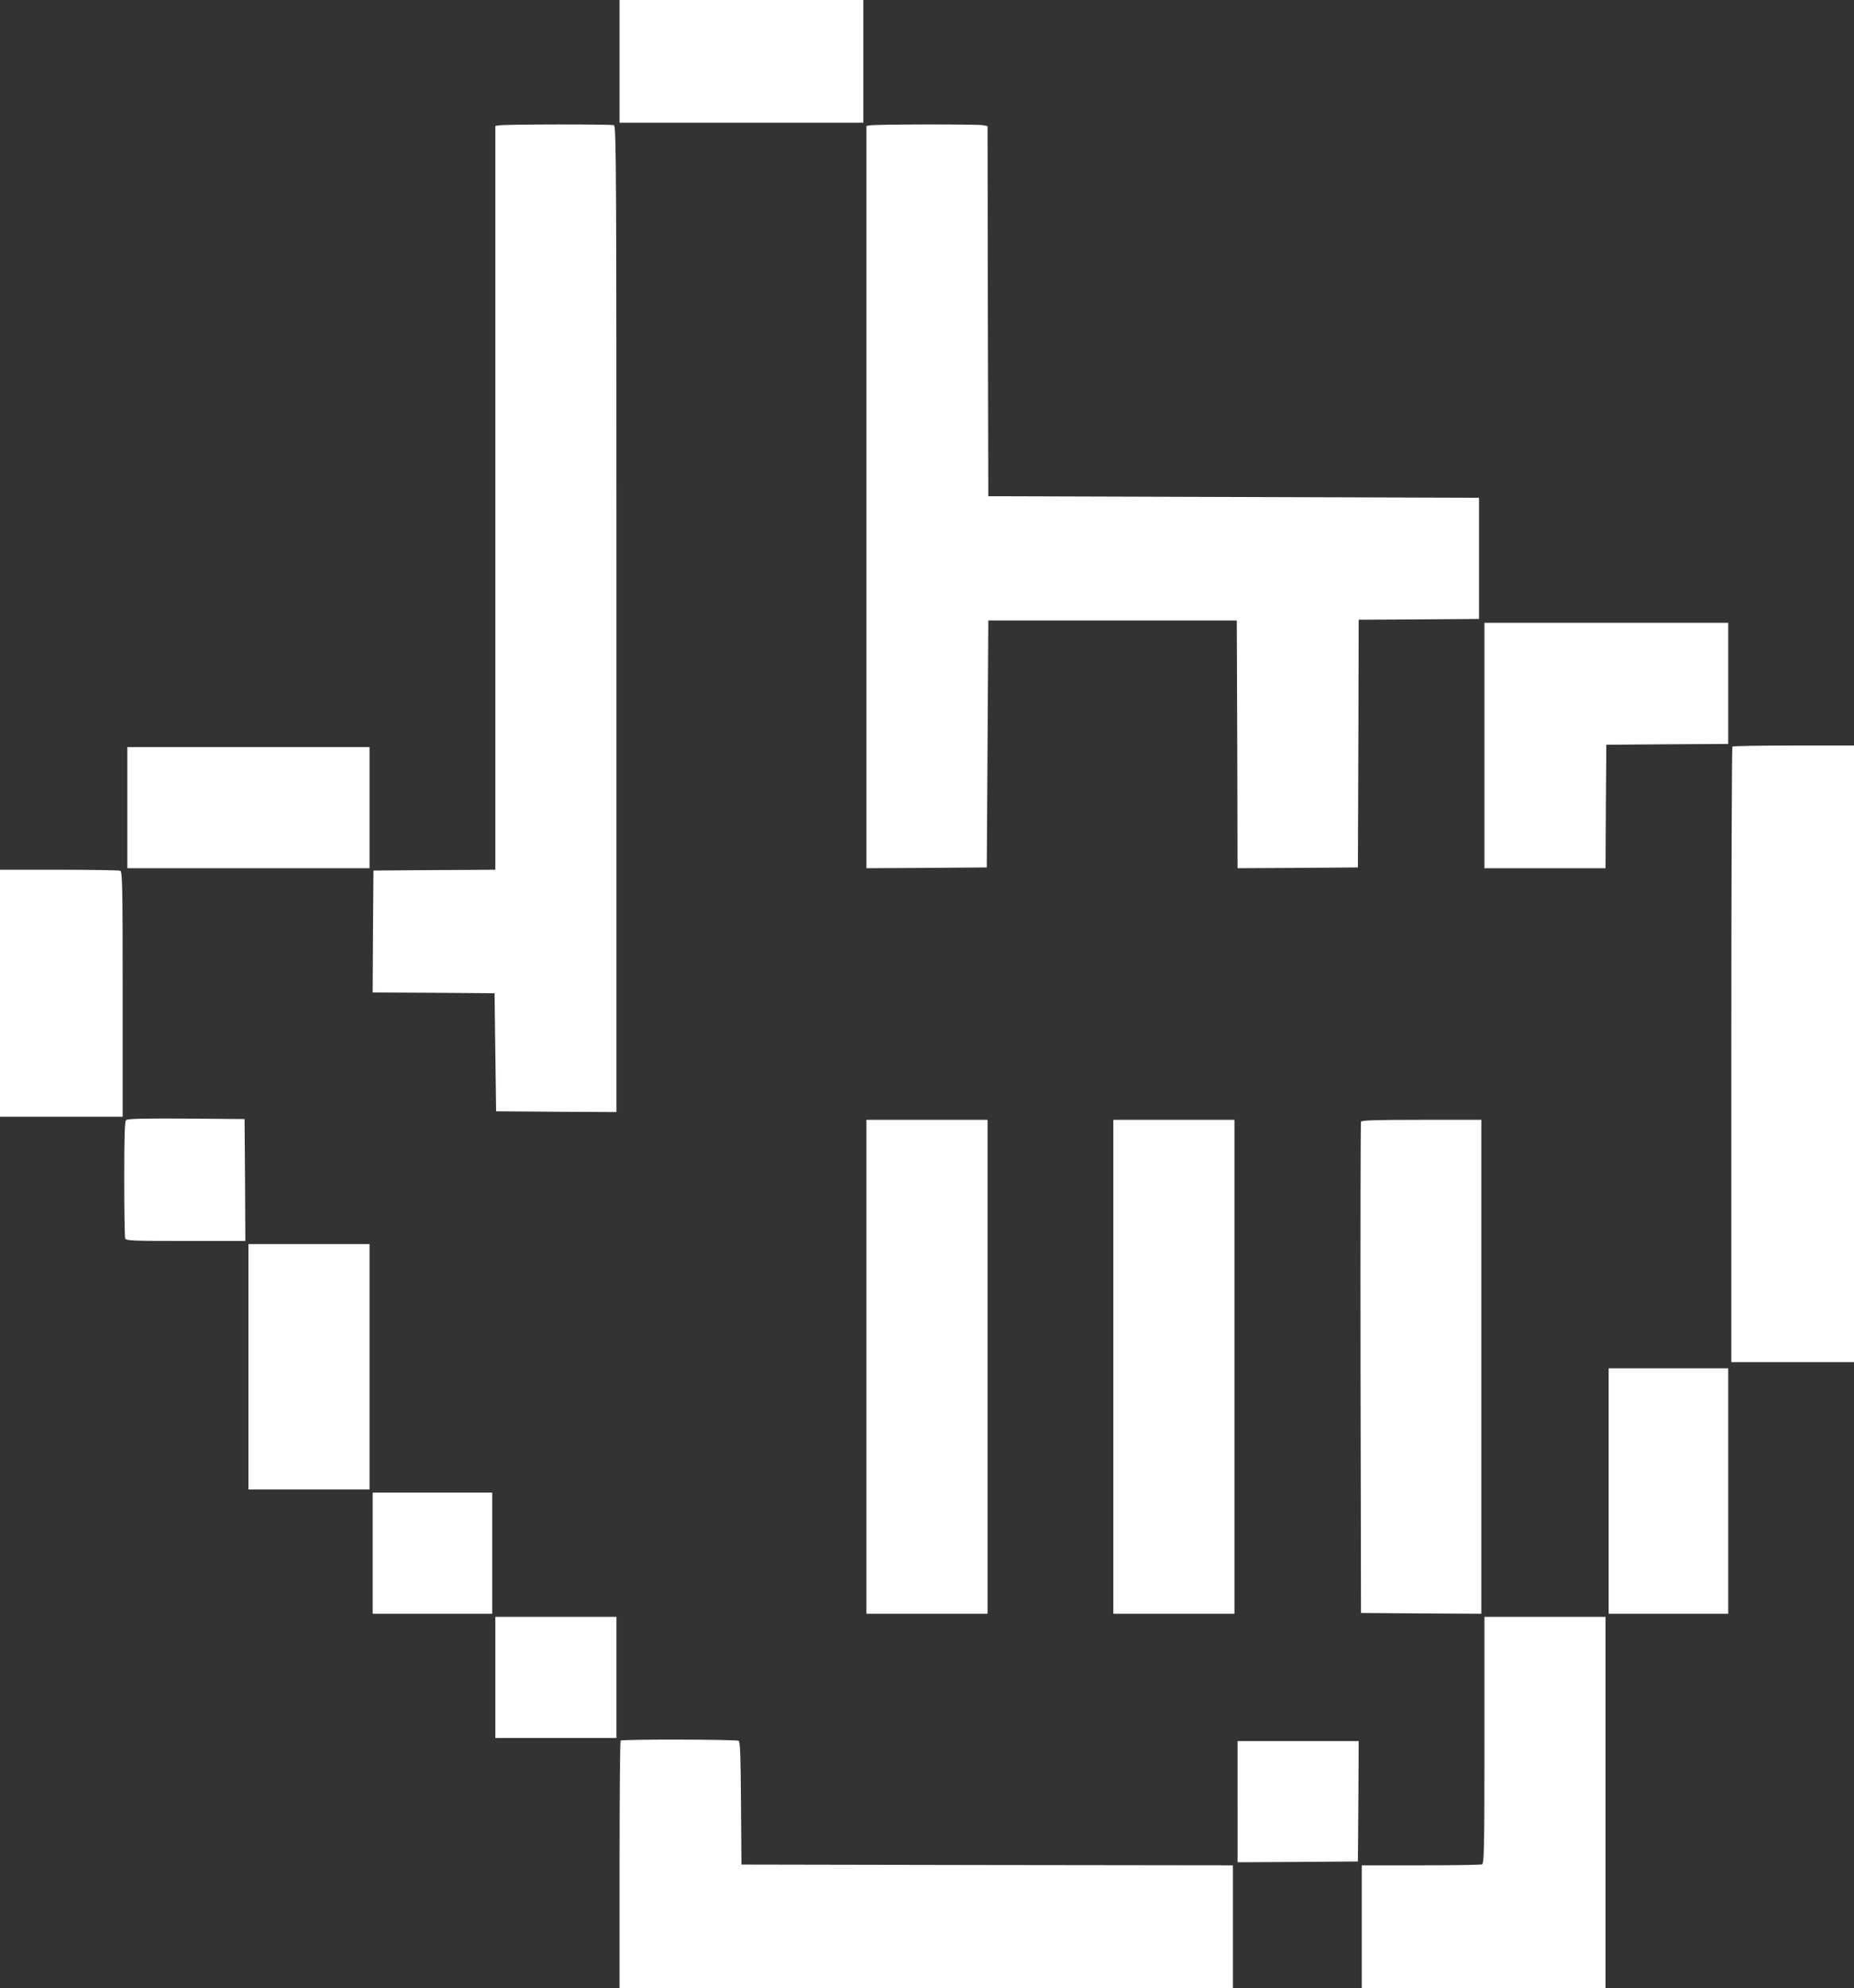
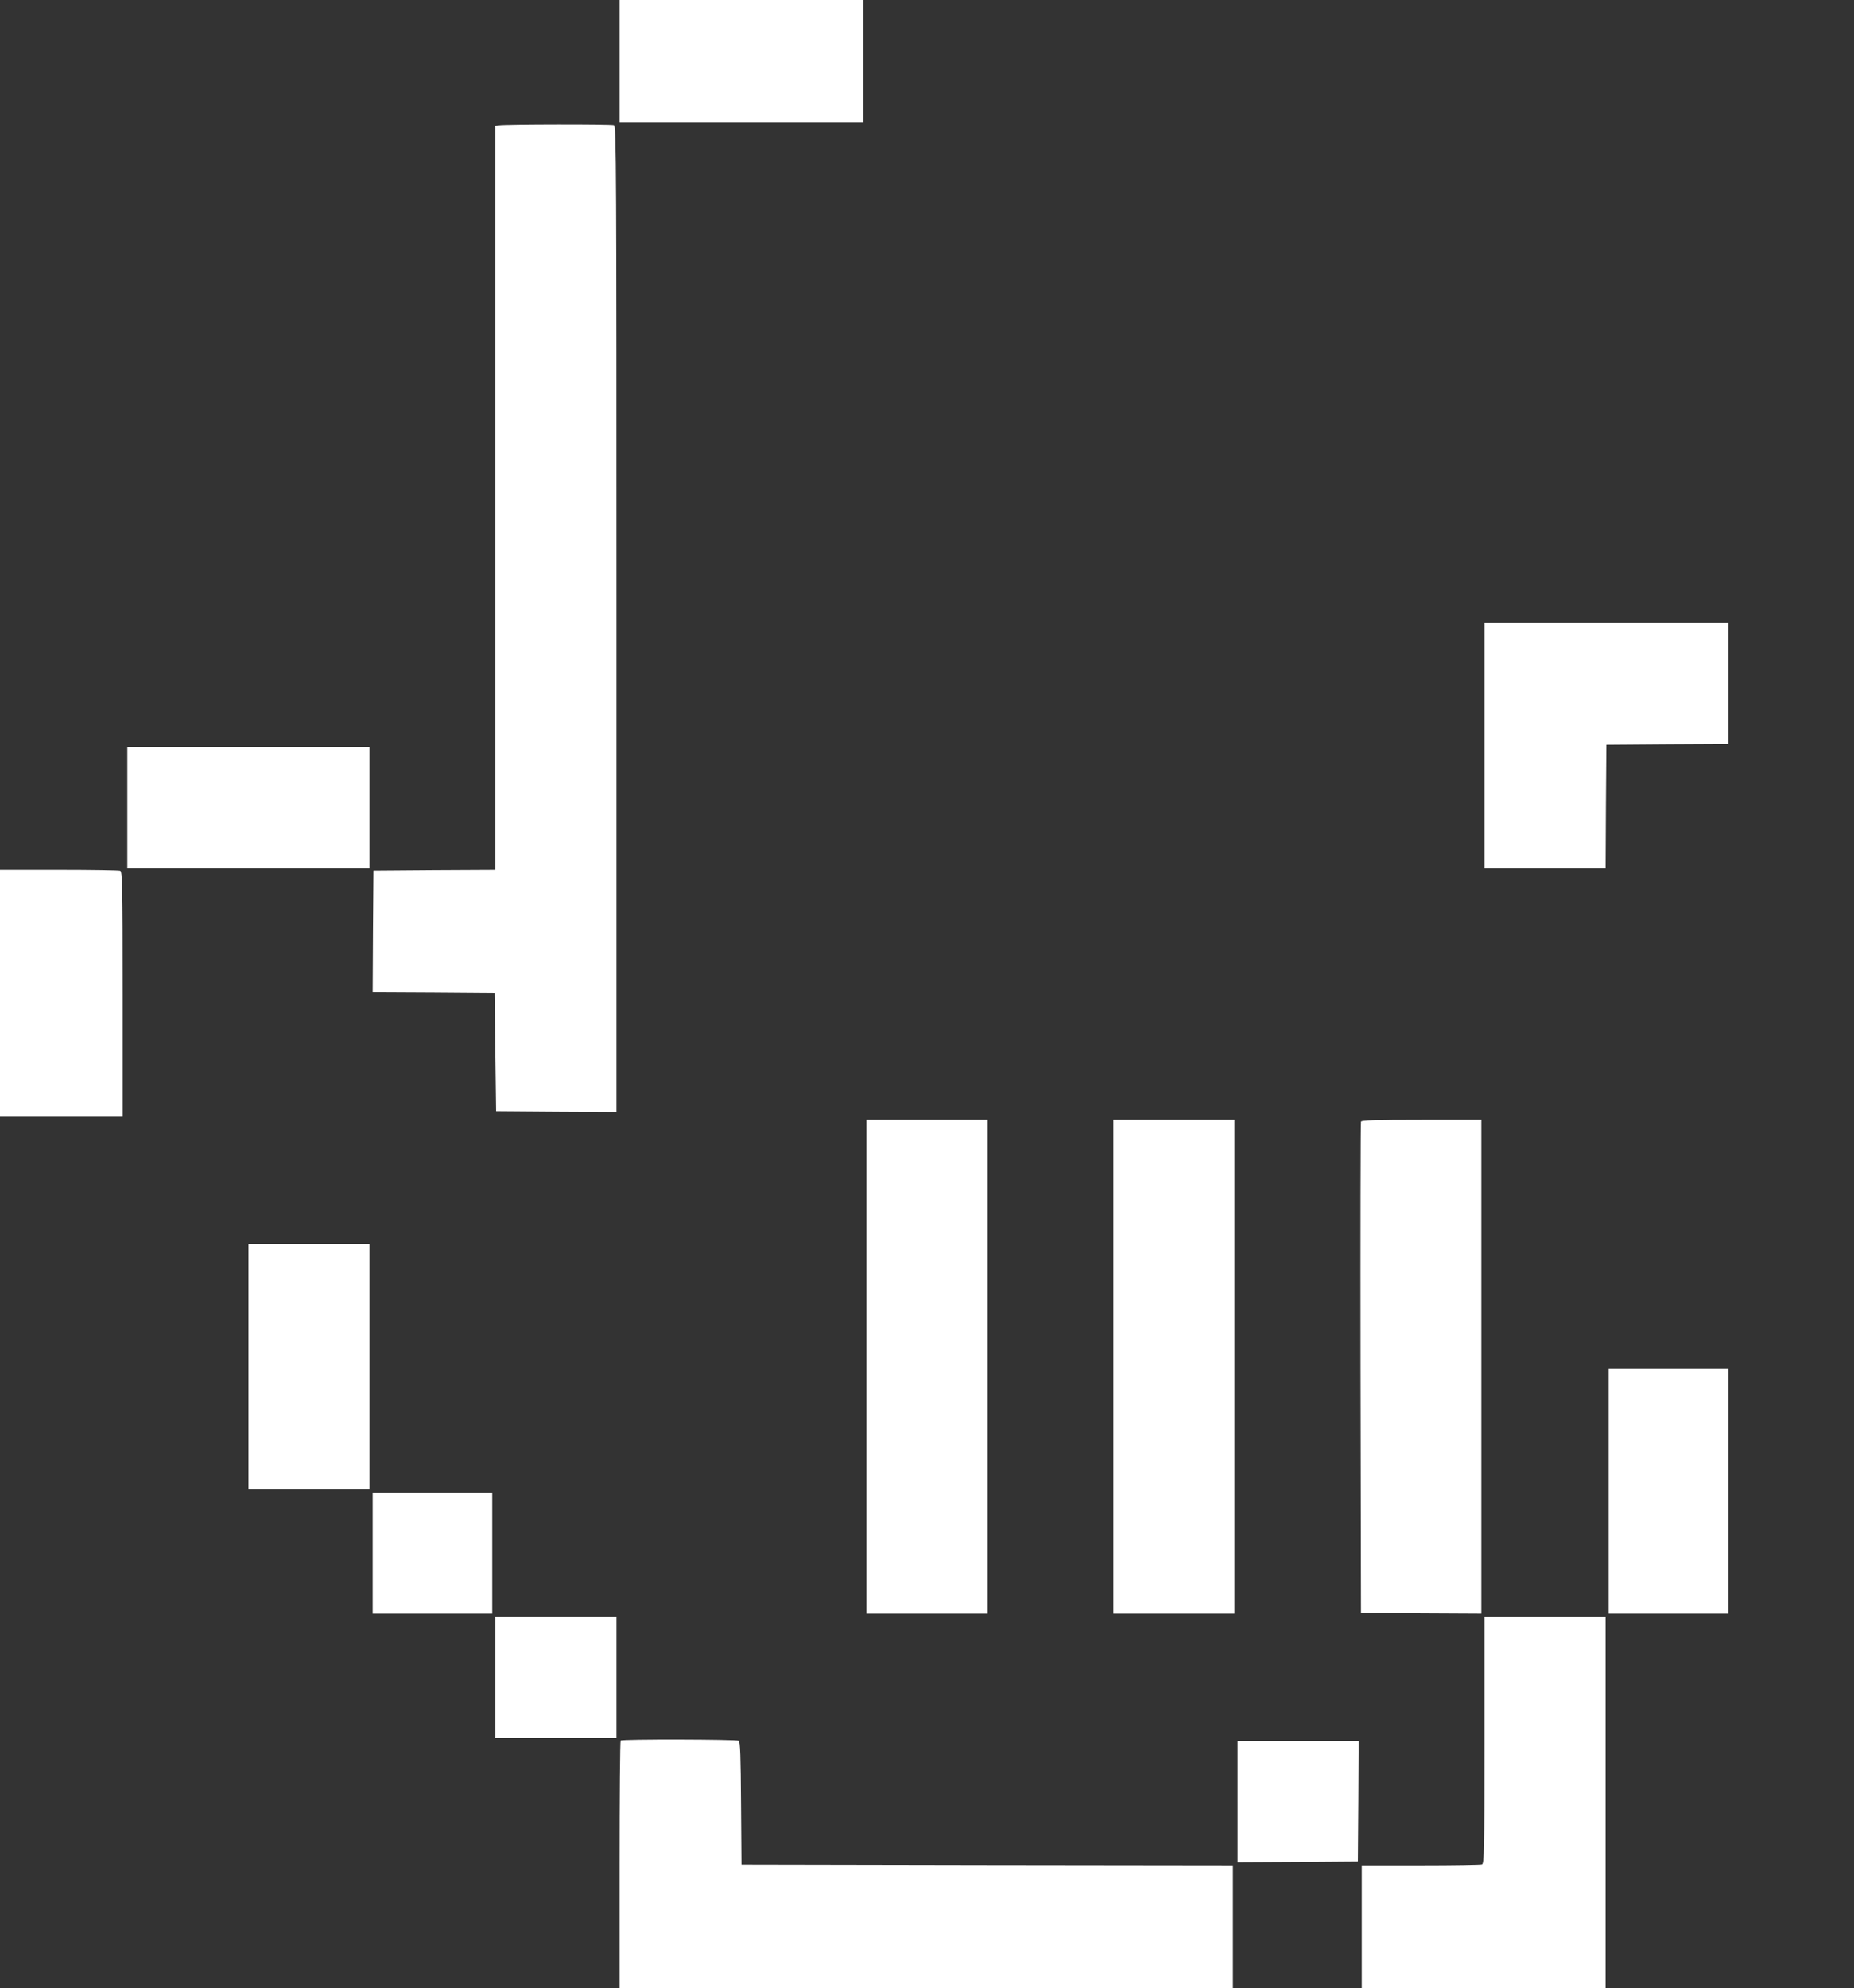
<svg xmlns="http://www.w3.org/2000/svg" version="1.0" width="1194pt" height="1280pt" viewBox="0 0 1194 1280" preserveAspectRatio="xMidYMid meet">
  <rect x="0" y="0" width="1194" height="1280" fill="#333333" stroke="none" />
  <g transform="translate(0,1280) scale(0.1,-0.1)" fill="#ffffff" stroke="none">
    <path d="M3990 12405 l0 -395 785 0 785 0 0 395 0 395 -785 0 -785 0 0 -395z" />
    <path d="M3213 11993 l-23 -4 0 -2395 0 -2394 -392 -2 -393 -3 -3 -392 -2 -393 392 -2 393 -3 5 -380 5 -380 388 -3 387 -2 0 3174 c0 2885 -1 3174 -16 3180 -17 7 -706 6 -741 -1z" />
-     <path d="M5603 11993 l-23 -4 0 -2390 0 -2389 388 2 387 3 5 795 5 795 800 0 800 0 3 -798 2 -797 388 2 387 3 3 797 2 798 388 2 387 3 0 390 0 390 -1580 5 -1580 5 -3 1191 -2 1192 -31 6 c-35 7 -690 6 -726 -1z" />
    <path d="M9560 8000 l0 -790 390 0 390 0 2 398 3 397 393 3 392 2 0 390 0 390 -785 0 -785 0 0 -790z" />
-     <path d="M11157 7993 c-4 -3 -7 -897 -7 -1985 l0 -1978 395 0 395 0 0 1985 0 1985 -388 0 c-214 0 -392 -3 -395 -7z" />
    <path d="M820 7600 l0 -390 780 0 780 0 0 390 0 390 -780 0 -780 0 0 -390z" />
    <path d="M0 6405 l0 -795 395 0 395 0 0 789 c0 710 -2 789 -16 795 -9 3 -186 6 -395 6 l-379 0 0 -795z" />
-     <path d="M812 5588 c-9 -9 -12 -105 -12 -379 0 -202 3 -374 6 -383 5 -14 49 -16 390 -16 l384 0 -2 393 -3 392 -375 3 c-284 2 -379 -1 -388 -10z" />
    <path d="M5580 4000 l0 -1590 390 0 390 0 0 1590 0 1590 -390 0 -390 0 0 -1590z" />
    <path d="M7170 4000 l0 -1590 390 0 390 0 0 1590 0 1590 -390 0 -390 0 0 -1590z" />
    <path d="M8765 5578 c-3 -7 -4 -722 -3 -1588 l3 -1575 388 -3 387 -2 0 1590 0 1590 -385 0 c-299 0 -387 -3 -390 -12z" />
    <path d="M1600 4000 l0 -790 390 0 390 0 0 790 0 790 -390 0 -390 0 0 -790z" />
    <path d="M10360 3200 l0 -790 385 0 385 0 0 790 0 790 -385 0 -385 0 0 -790z" />
    <path d="M2400 2800 l0 -390 385 0 385 0 0 390 0 390 -385 0 -385 0 0 -390z" />
    <path d="M3190 2000 l0 -390 390 0 390 0 0 390 0 390 -390 0 -390 0 0 -390z" />
    <path d="M9560 1596 c0 -715 -2 -794 -16 -800 -9 -3 -186 -6 -395 -6 l-379 0 0 -395 0 -395 785 0 785 0 0 1195 0 1195 -390 0 -390 0 0 -794z" />
    <path d="M3997 1593 c-4 -3 -7 -363 -7 -800 l0 -793 1975 0 1975 0 0 395 0 395 -1582 2 -1583 3 -3 394 c-2 301 -5 397 -15 403 -15 9 -751 11 -760 1z" />
    <path d="M7970 1200 l0 -390 388 2 387 3 3 388 2 387 -390 0 -390 0 0 -390z" />
  </g>
</svg>